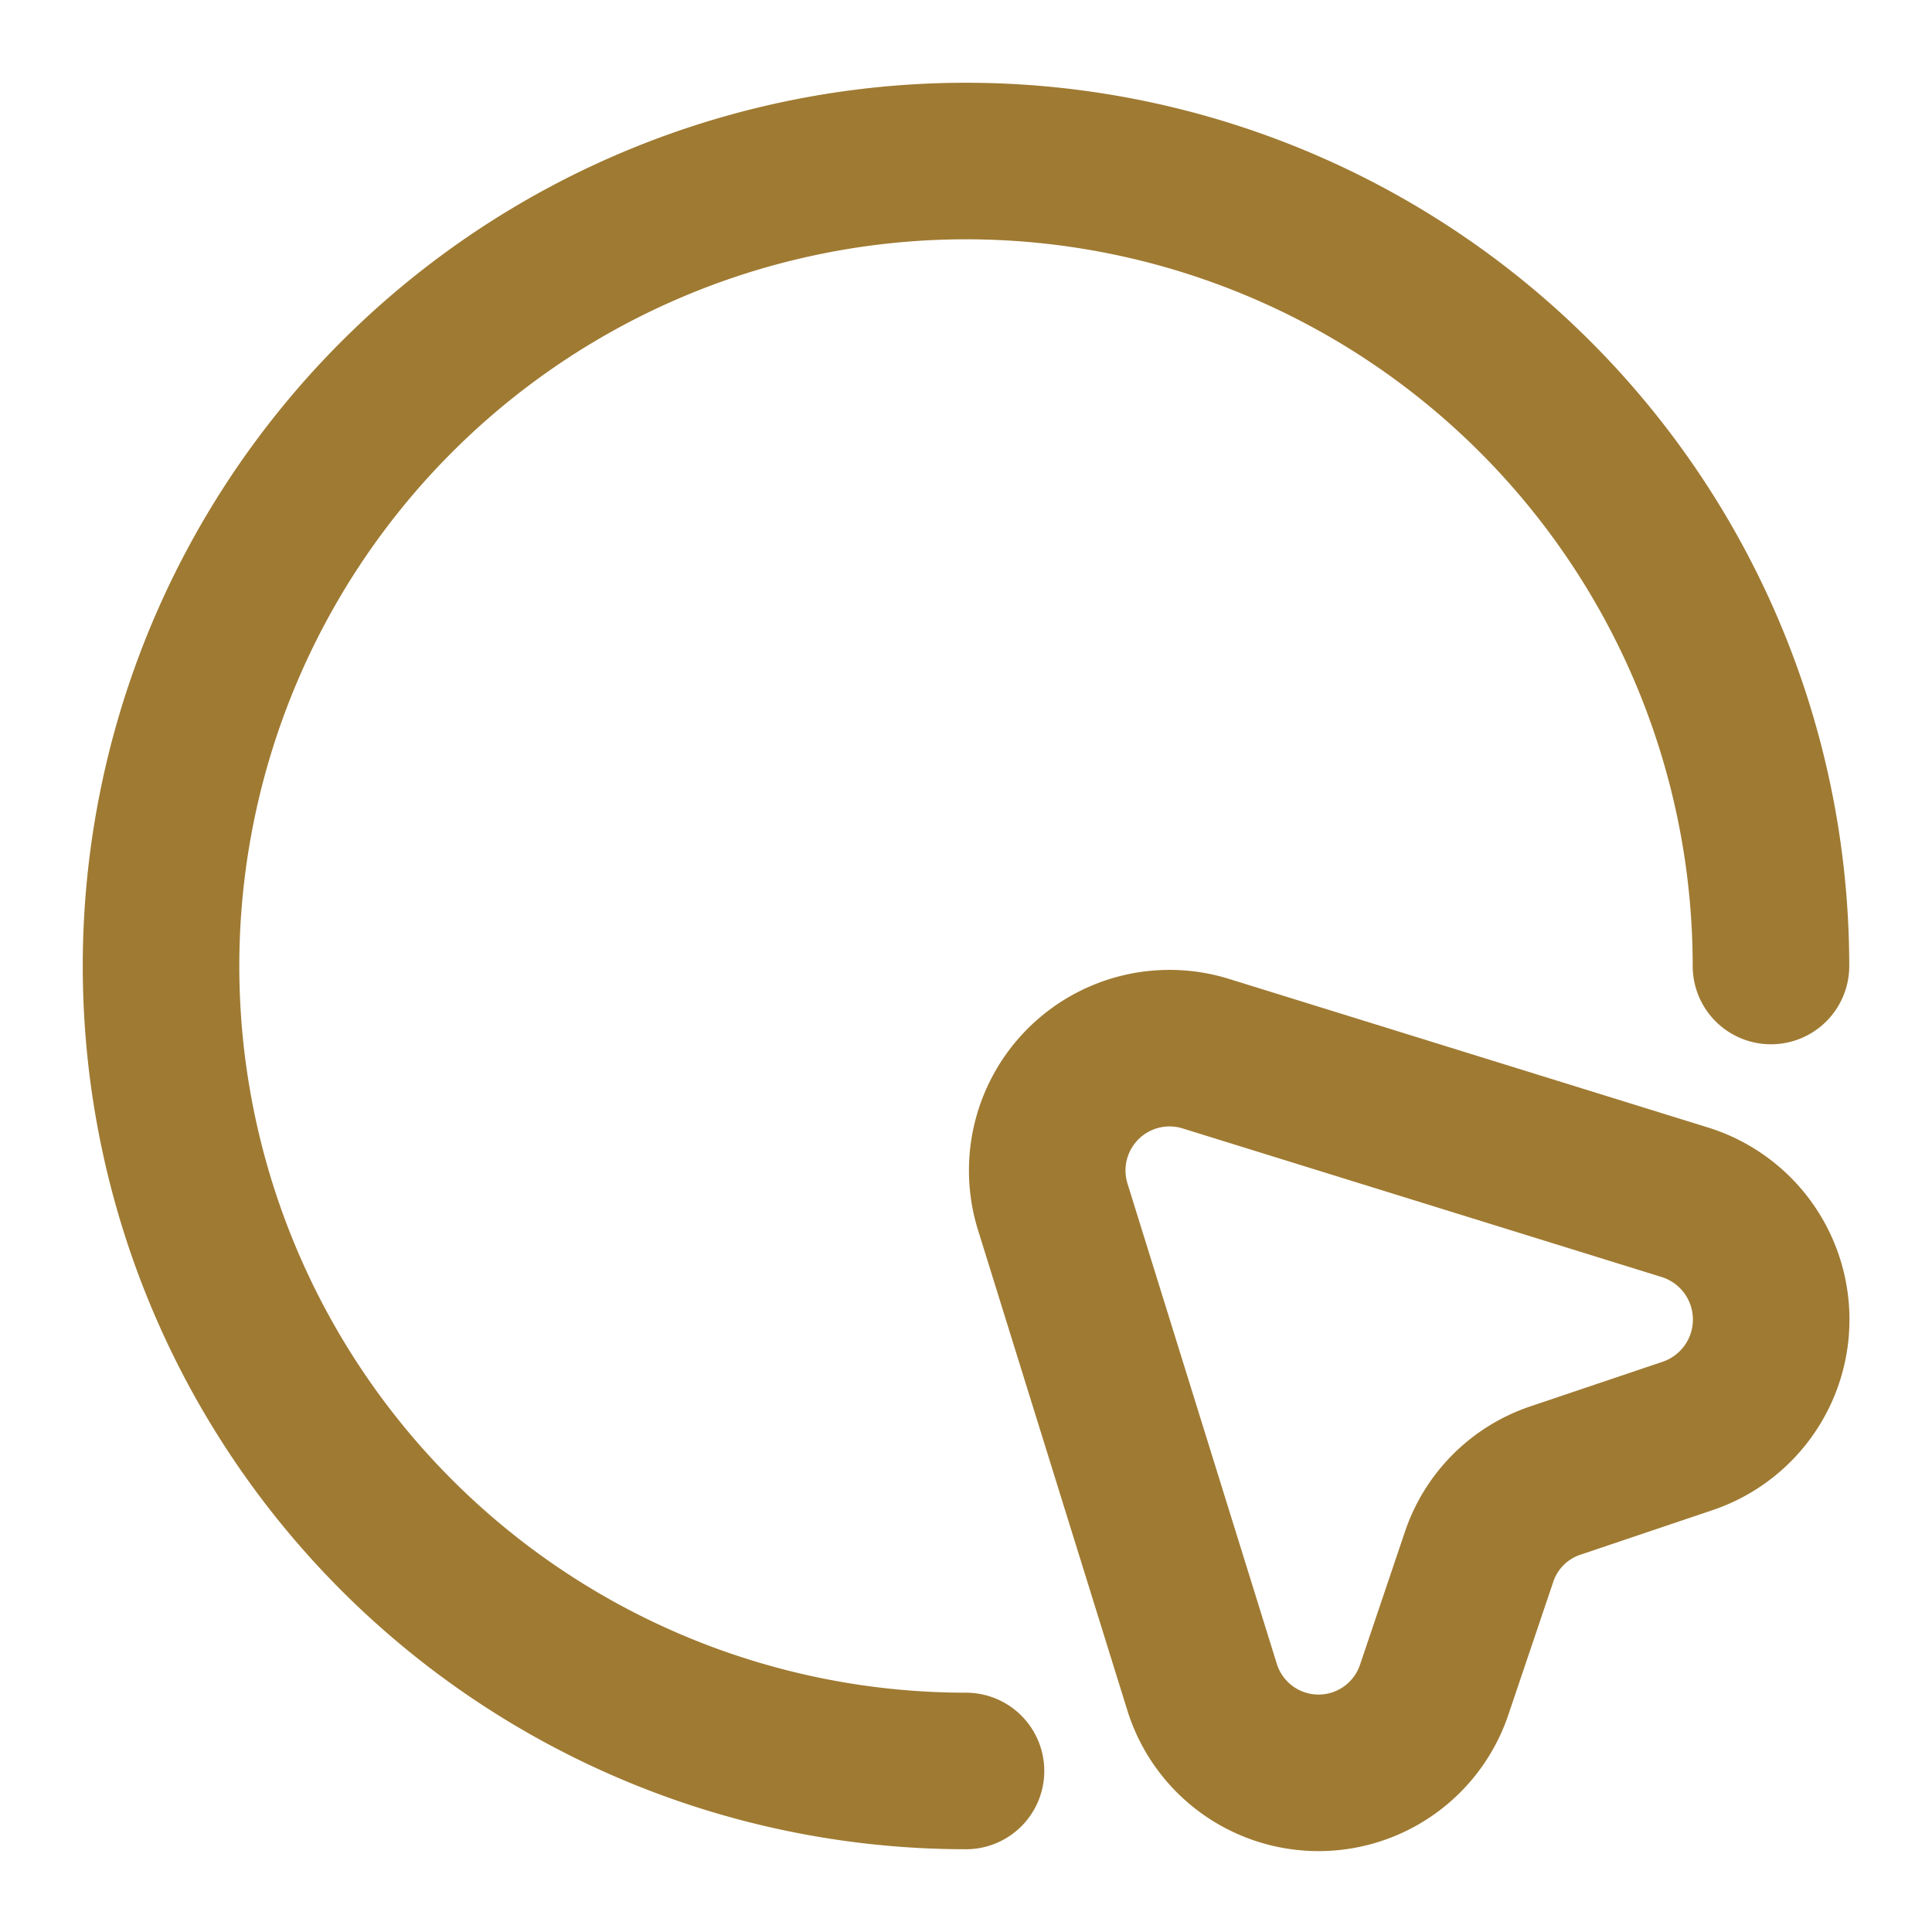
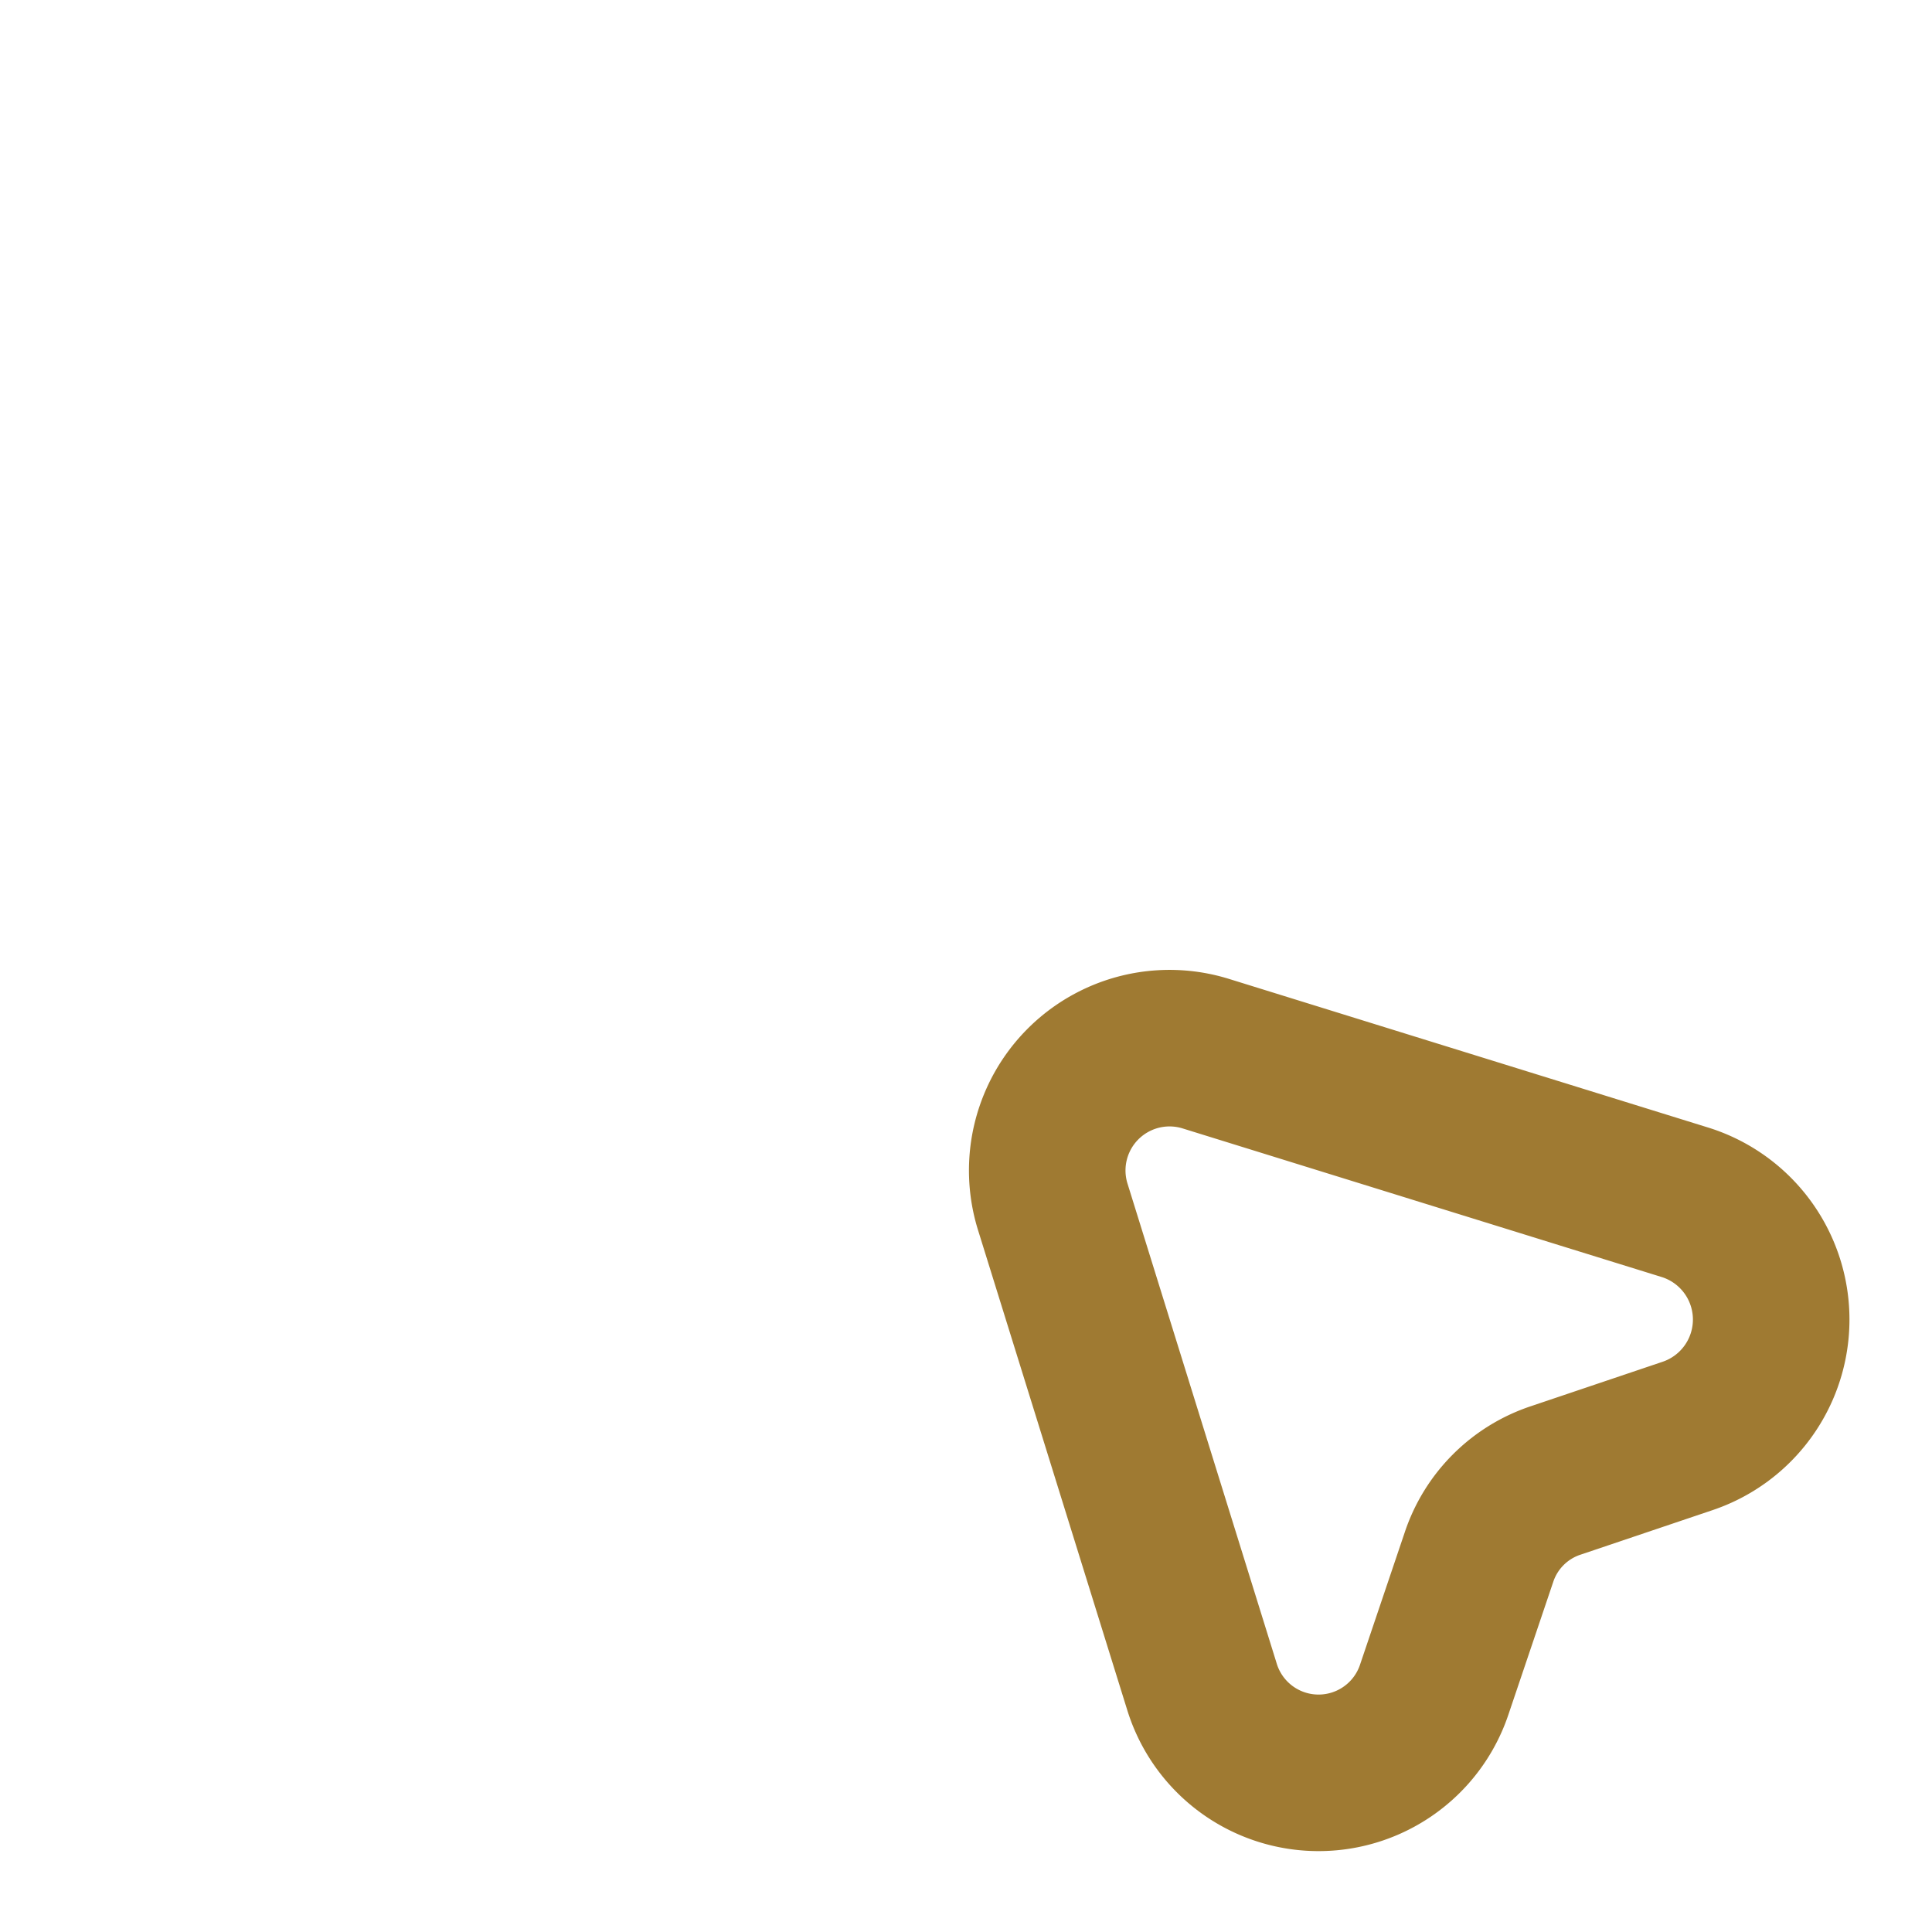
<svg xmlns="http://www.w3.org/2000/svg" id="vuesax_linear_mouse-circle" data-name="vuesax/linear/mouse-circle" width="18.512" height="18.512" viewBox="0 0 18.512 18.512">
  <g id="mouse-circle">
    <path id="Vector" d="M6.132,3.72l-1.257.424a1.161,1.161,0,0,0-.74.74L3.71,6.142a1.169,1.169,0,0,1-2.229-.023L.054,1.529A1.172,1.172,0,0,1,1.519.056l4.6,1.427A1.177,1.177,0,0,1,6.132,3.72Z" transform="translate(10.035 10.04)" fill="none" stroke="#9f7a32" stroke-linecap="round" stroke-linejoin="round" stroke-width="1.5" />
-     <path id="Vector-2" data-name="Vector" d="M15.426,7.713a7.713,7.713,0,1,0-7.713,7.713" transform="translate(1.543 1.543)" fill="none" stroke="#9f7a32" stroke-linecap="round" stroke-linejoin="round" stroke-width="1.5" />
-     <path id="Vector-3" data-name="Vector" d="M0,0H18.512V18.512H0Z" fill="none" opacity="0" />
+     <path id="Vector-3" data-name="Vector" d="M0,0V18.512H0Z" fill="none" opacity="0" />
  </g>
</svg>